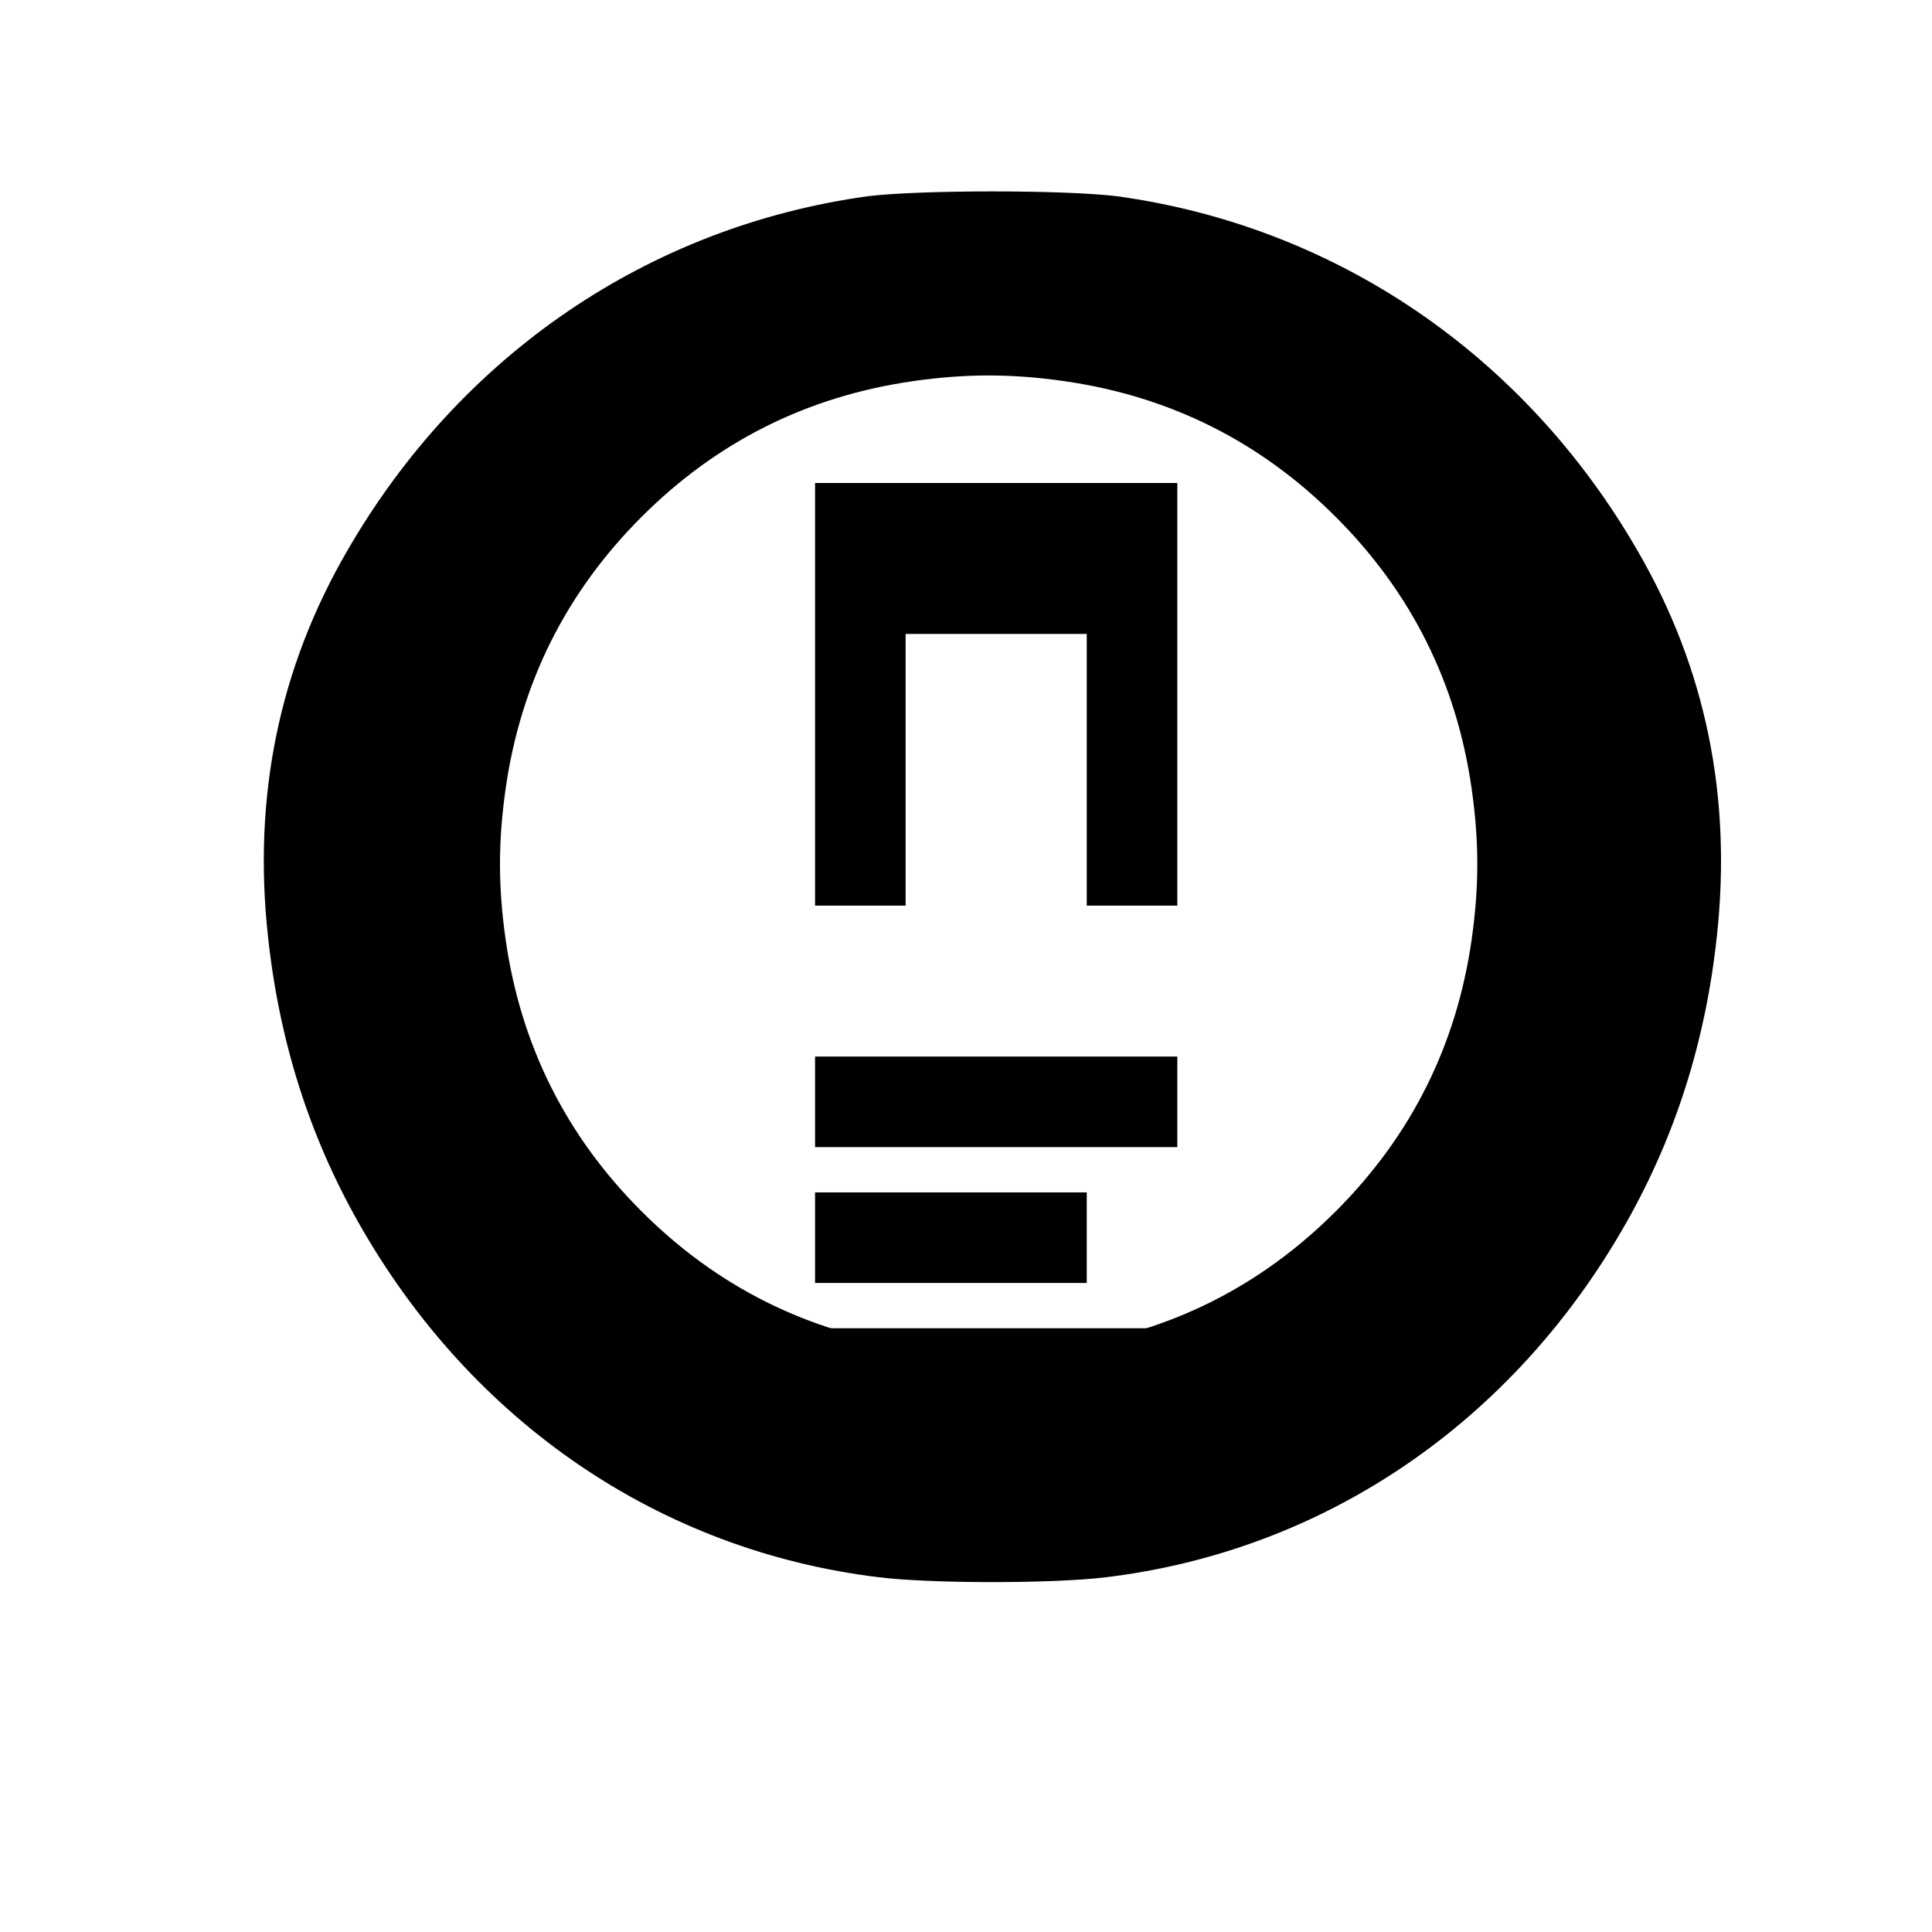
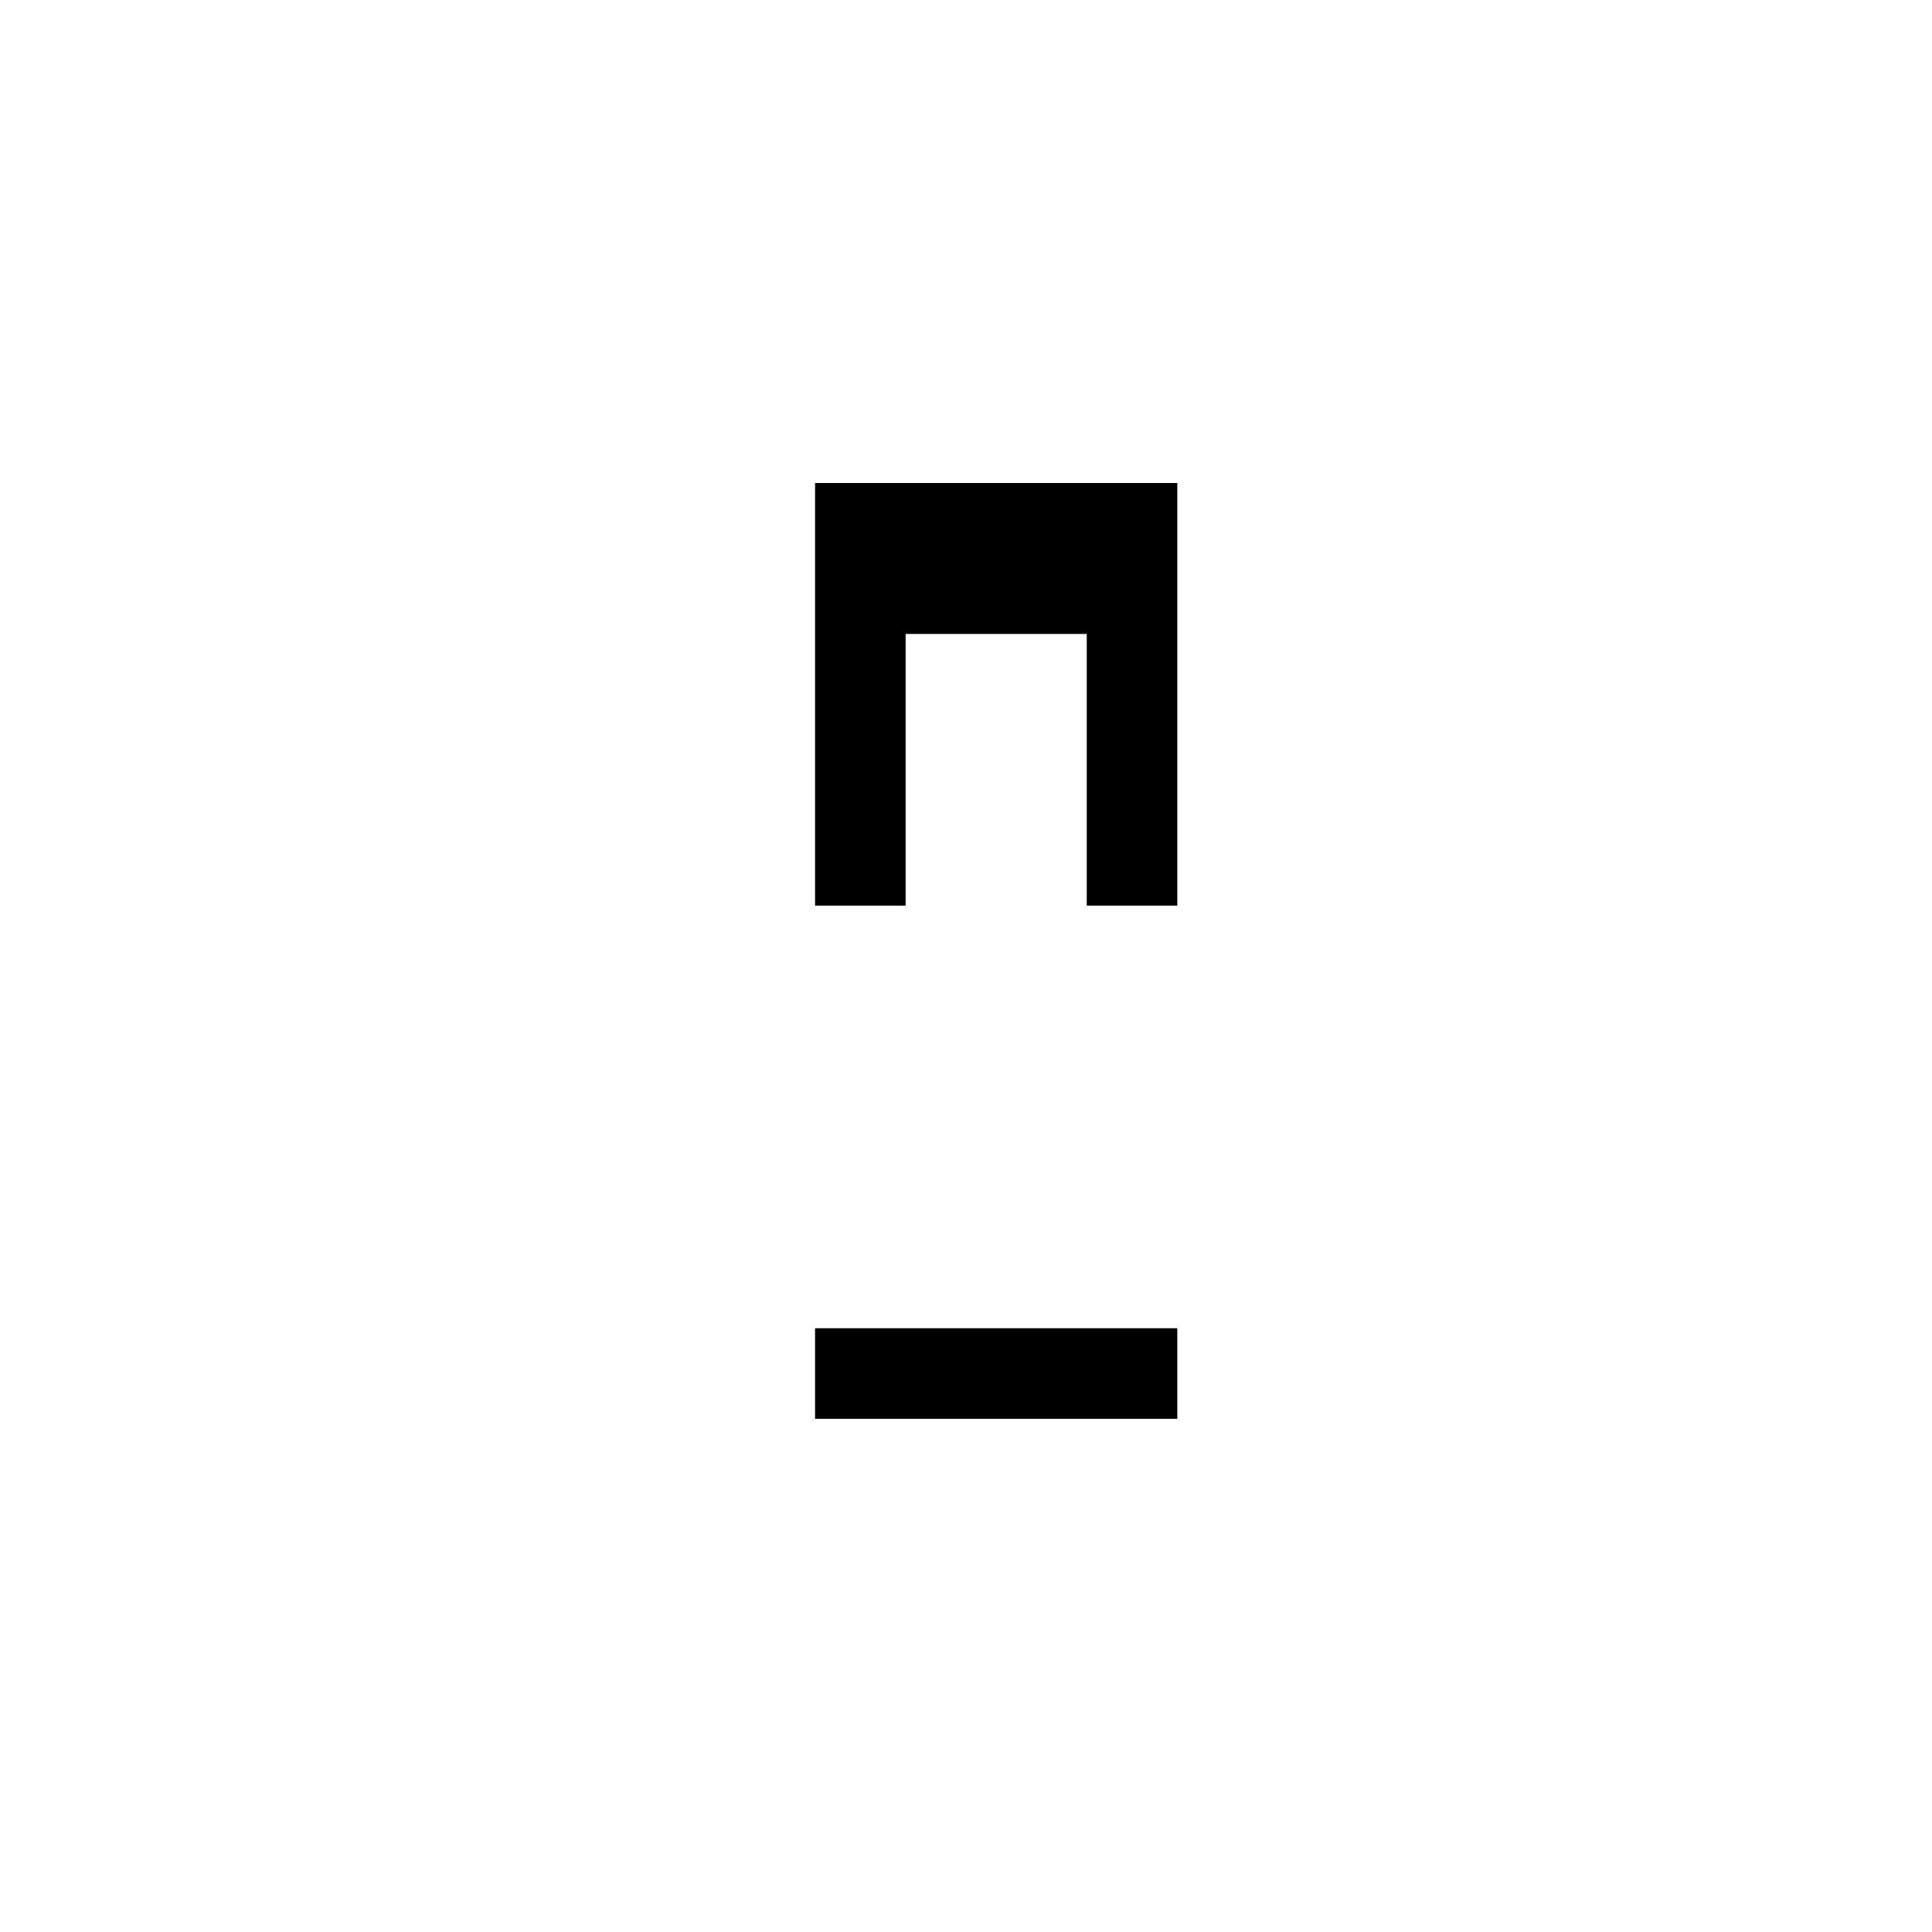
<svg xmlns="http://www.w3.org/2000/svg" version="1.0" width="512" height="512" viewBox="0 0 512 512">
  <g transform="translate(0,512) scale(0.1,-0.1)" fill="#000000" stroke="none">
-     <path d="M2300 4600 c-580 -80 -1080 -420 -1380 -940 -180 -310 -250 -650 -210 -1020 30 -280 110 -530 240 -760 300 -530 800 -870 1380 -940 140 -17 460 -17 600 0 580 70 1080 410 1380 940 130 230 210 480 240 760 40 370 -30 710 -210 1020 -300 520 -800 860 -1380 940 -140 17 -520 17 -660 0z m520 -490 c280 -40 520 -160 720 -360 200 -200 320 -440 360 -720 20 -140 20 -260 0 -400 -40 -280 -160 -520 -360 -720 -200 -200 -440 -320 -720 -360 -140 -20 -260 -20 -400 0 -280 40 -520 160 -720 360 -200 200 -320 440 -360 720 -20 140 -20 260 0 400 40 280 160 520 360 720 200 200 440 320 720 360 140 20 260 20 400 0z" />
    <path d="M2160 3280 l0 -560 120 0 120 0 0 360 0 360 240 0 240 0 0 -360 0 -360 120 0 120 0 0 560 0 560 -480 0 -480 0 0 -560z" />
-     <path d="M2160 2200 l0 -120 480 0 480 0 0 120 0 120 -480 0 -480 0 0 -120z" />
-     <path d="M2160 1840 l0 -120 360 0 360 0 0 120 0 120 -360 0 -360 0 0 -120z" />
    <path d="M2160 1480 l0 -120 480 0 480 0 0 120 0 120 -480 0 -480 0 0 -120z" />
  </g>
</svg>